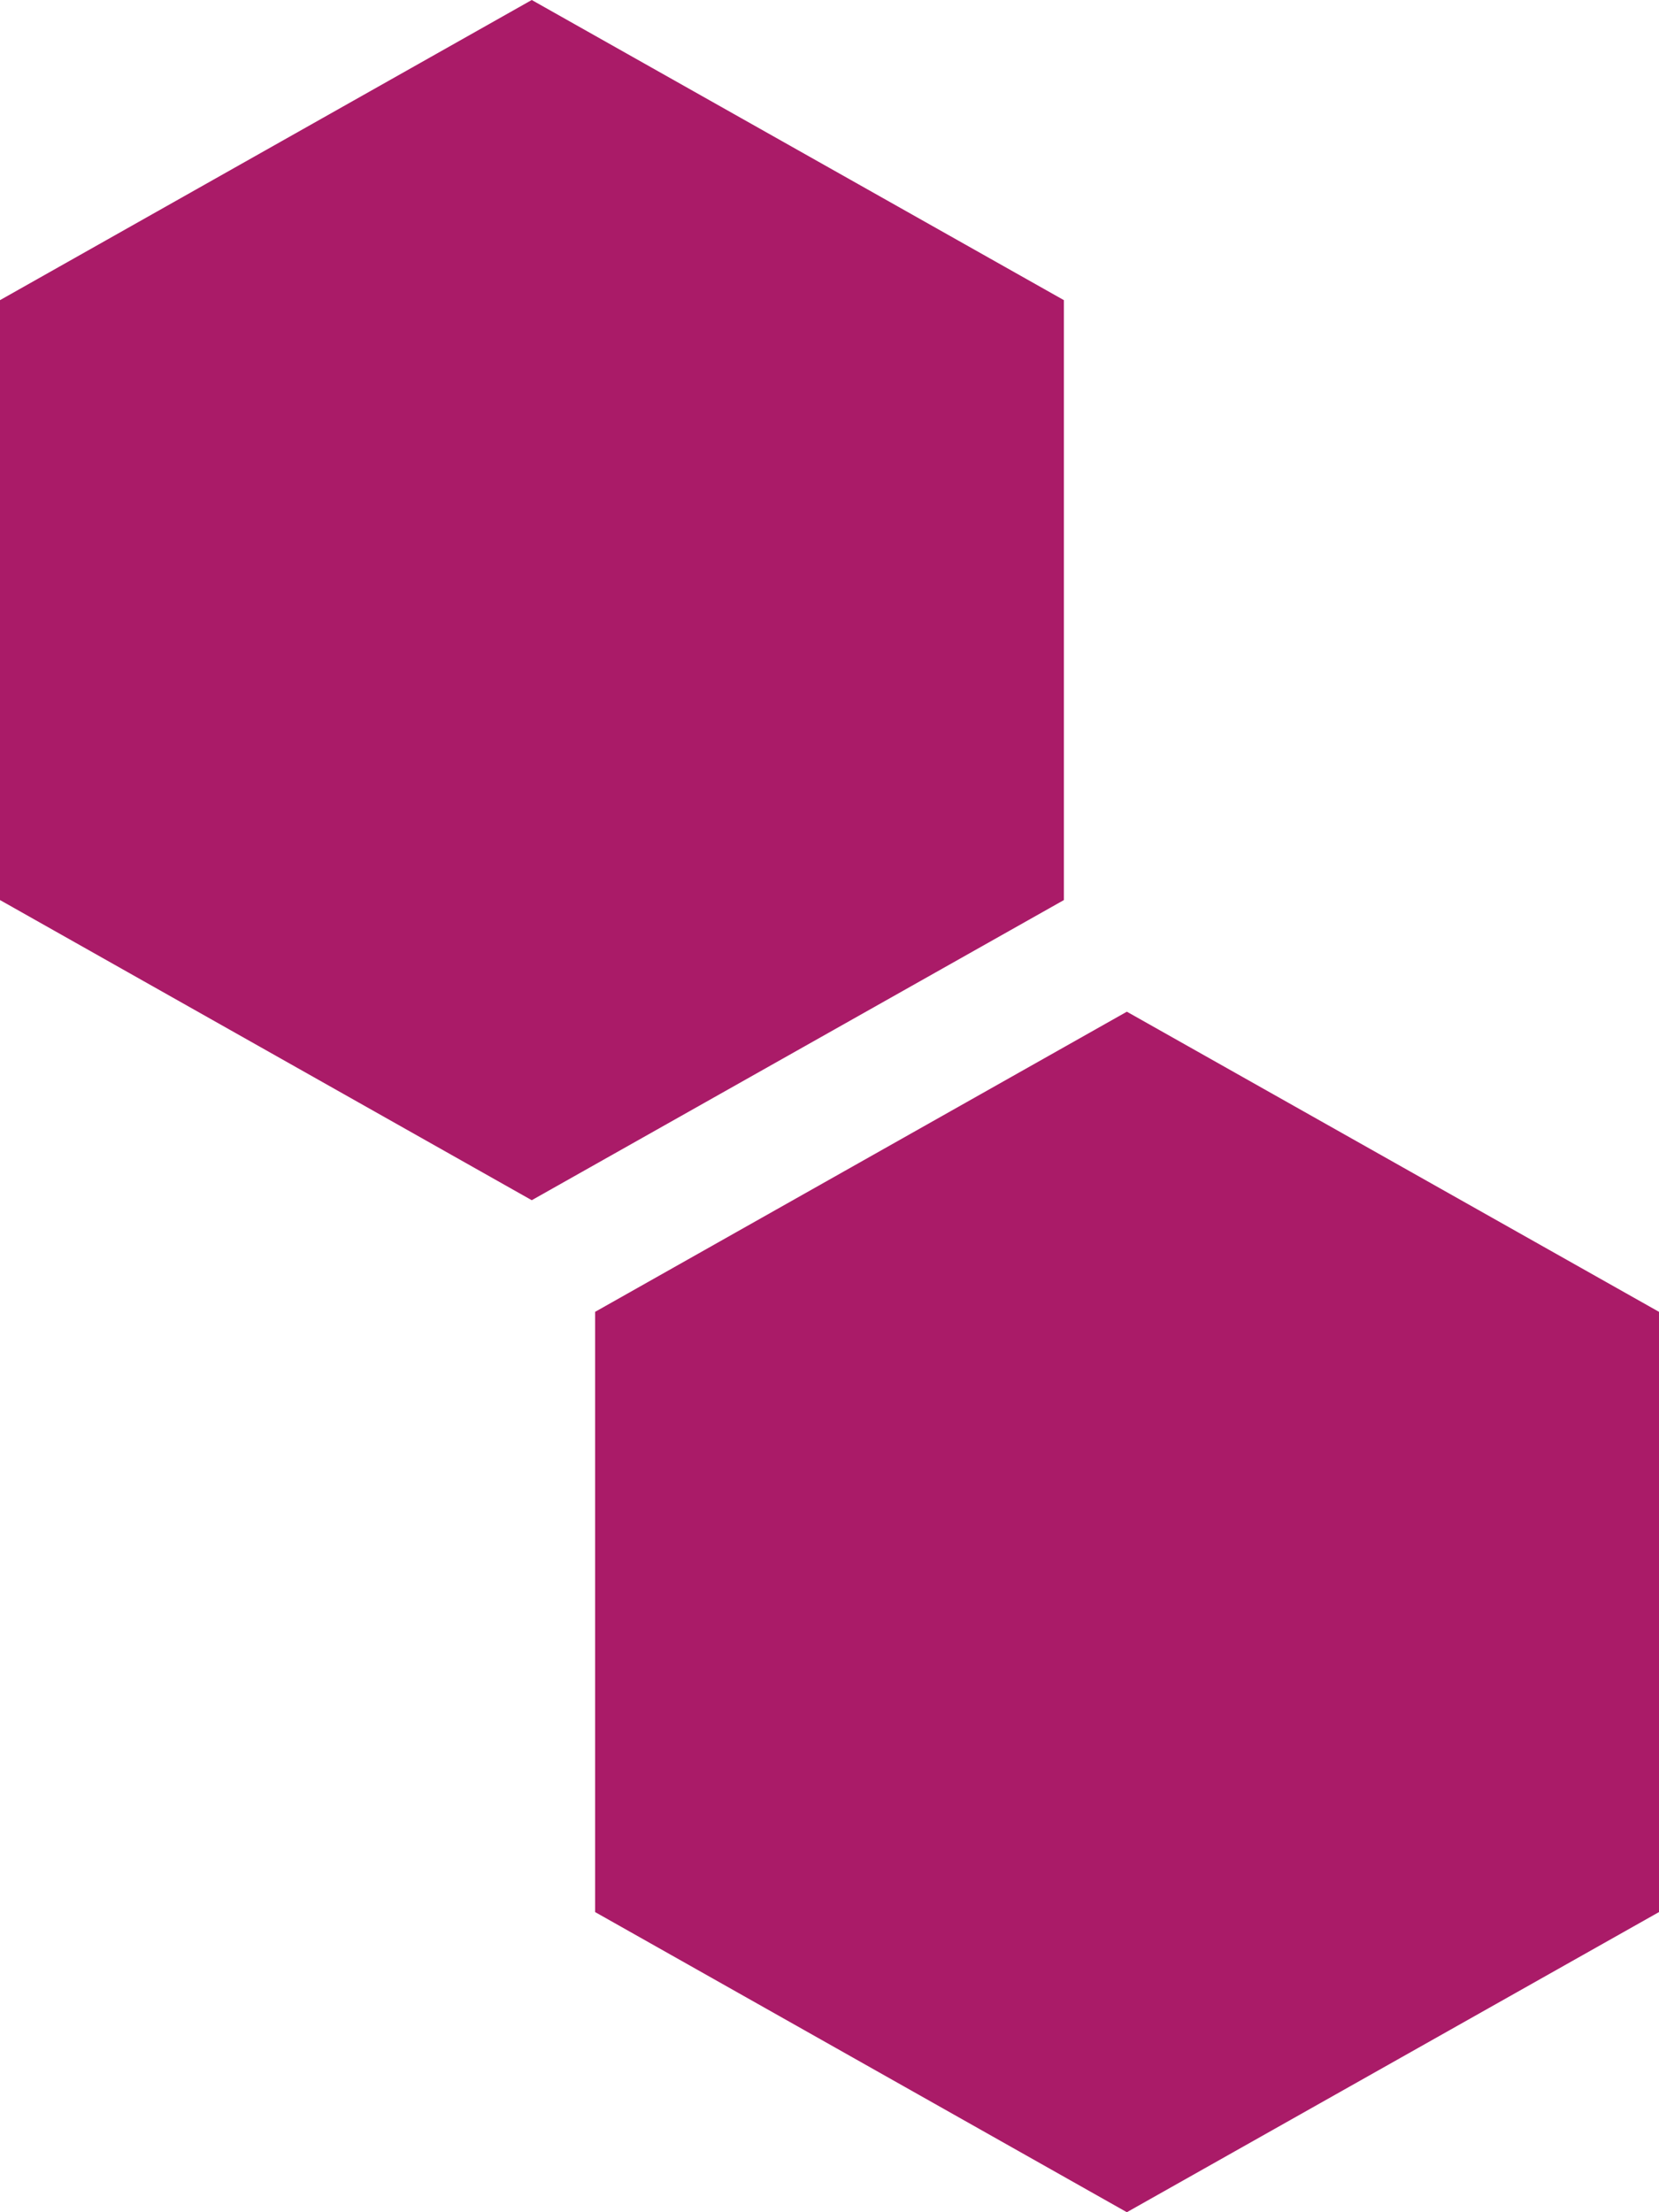
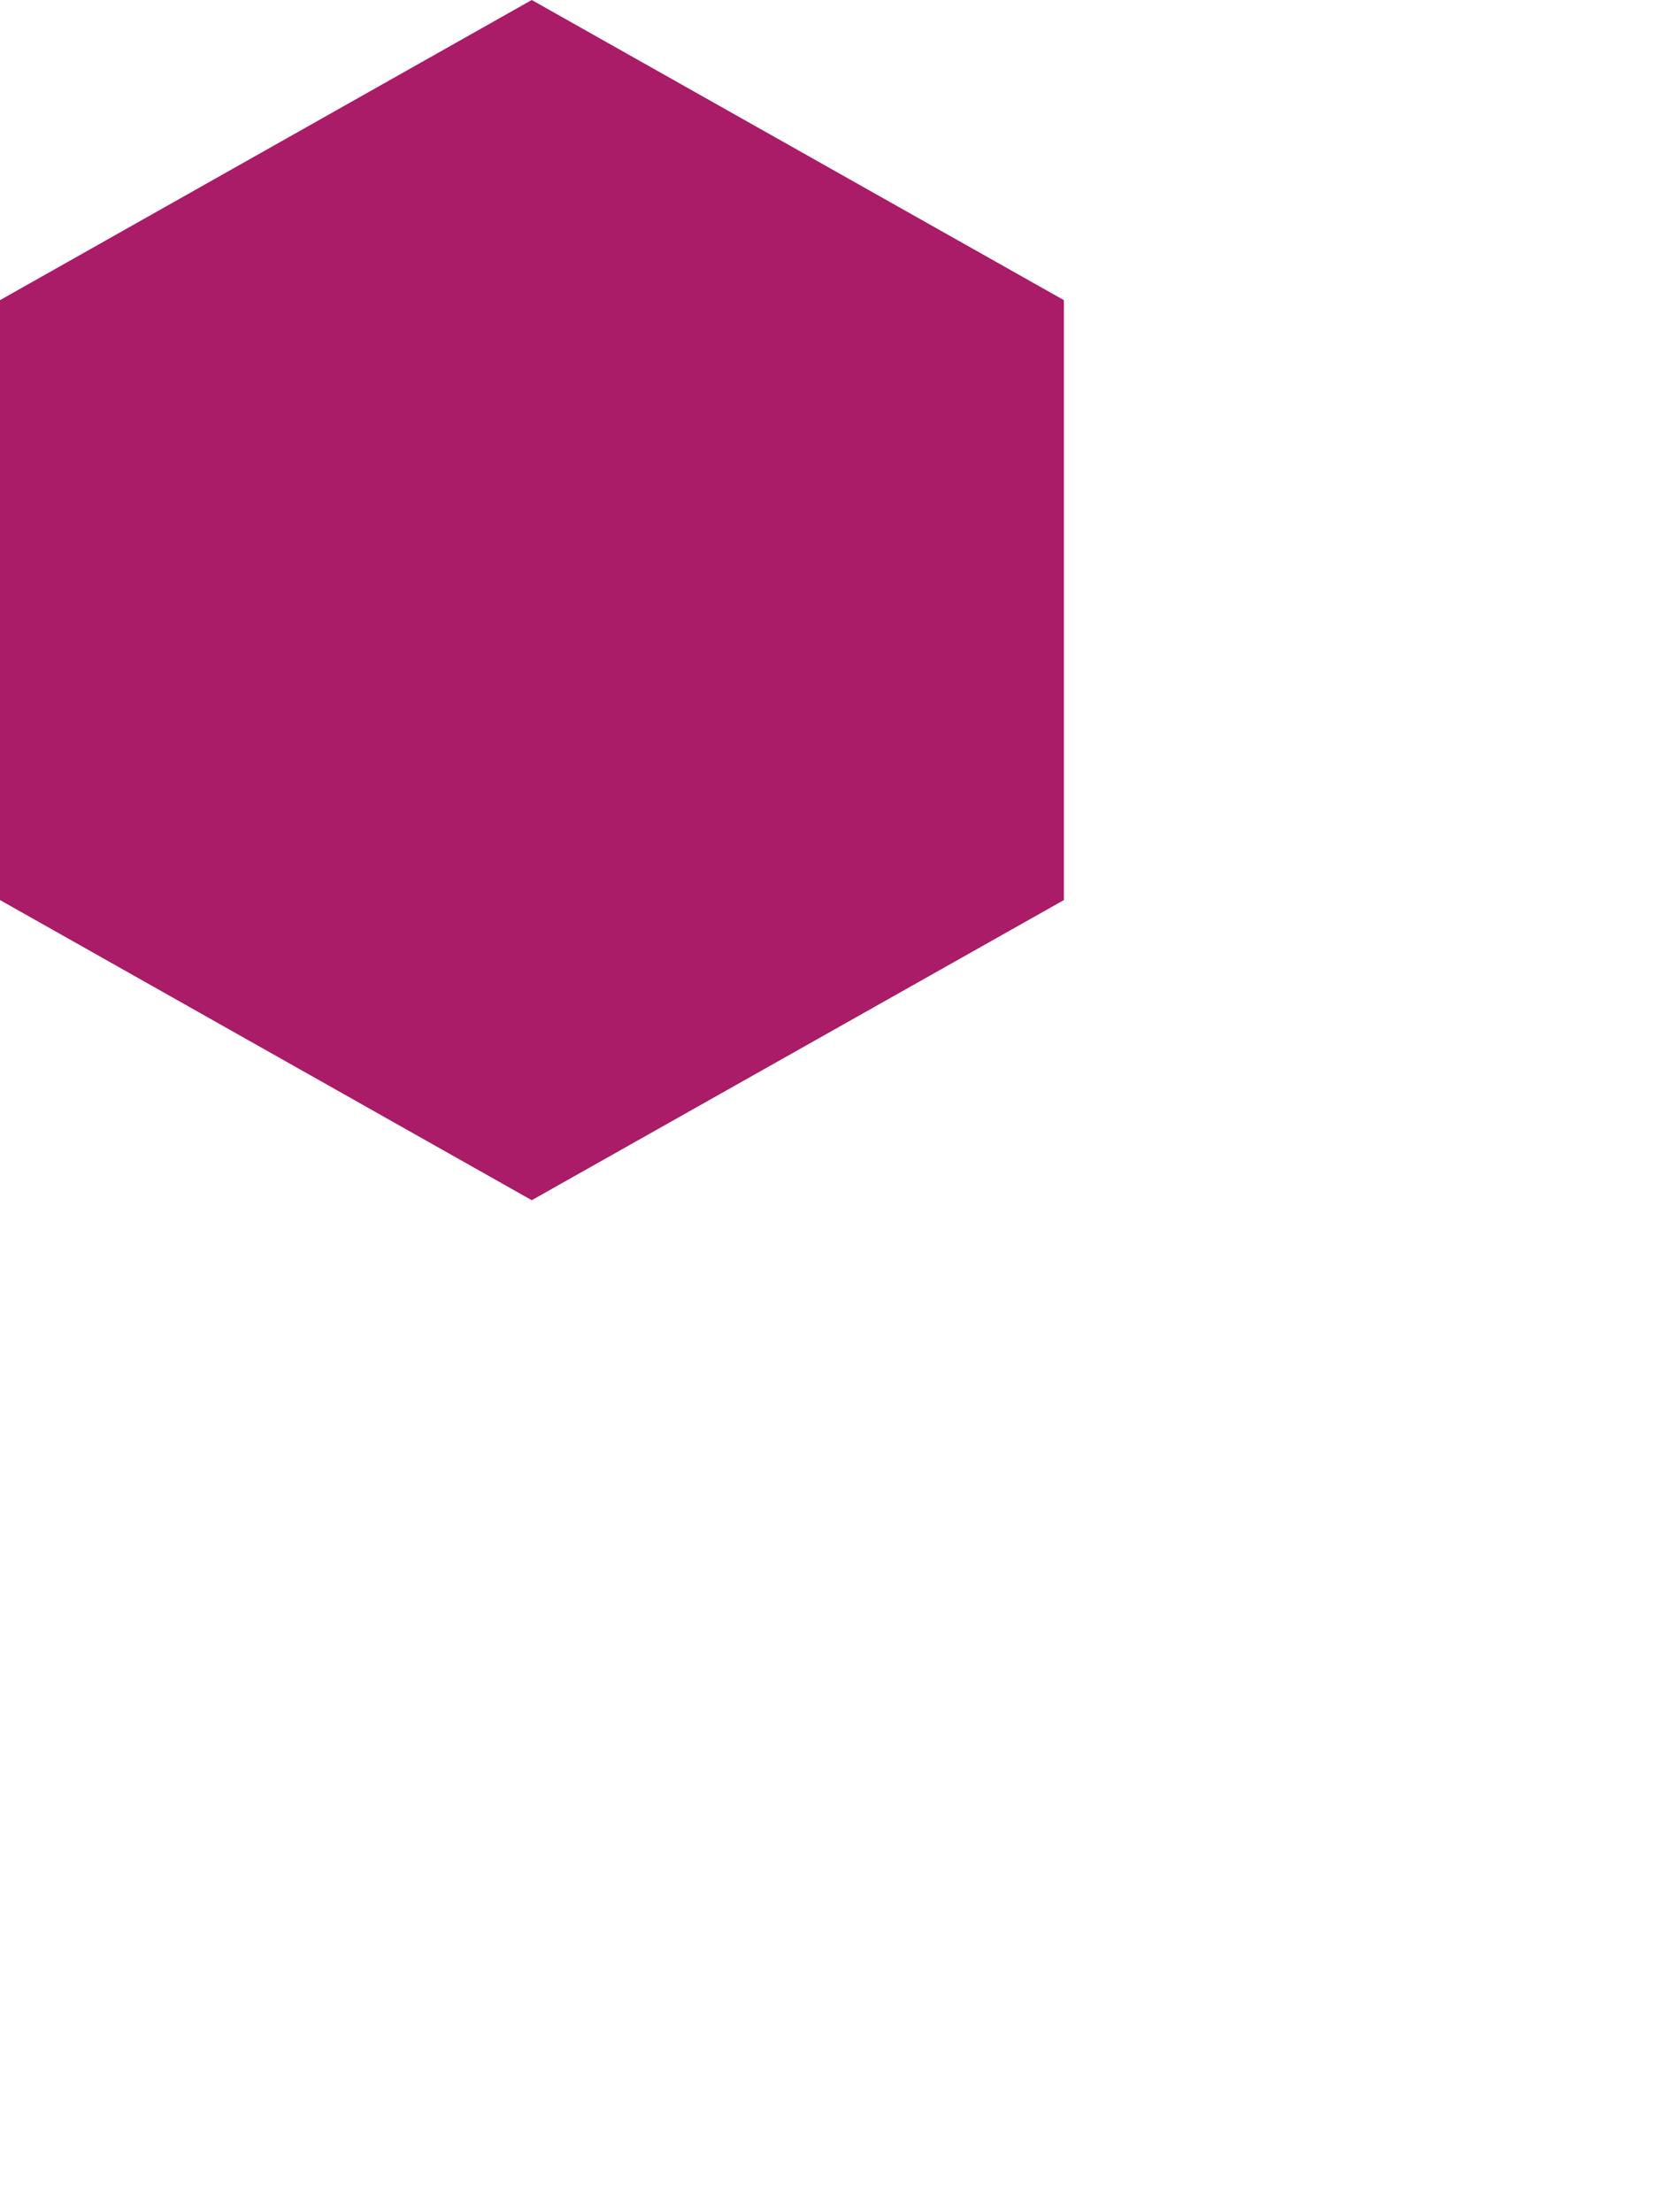
<svg xmlns="http://www.w3.org/2000/svg" width="21" height="28" viewBox="0 0 21 28" fill="none">
  <path d="M0 3.799V11.392L6.731 15.191L13.467 11.392V3.799L6.731 0L0 3.799Z" fill="#AA1B68" />
-   <path d="M7.533 16.604V24.201L14.264 28L21 24.201V16.604L14.264 12.805L7.533 16.604Z" fill="#AA1B68" />
</svg>